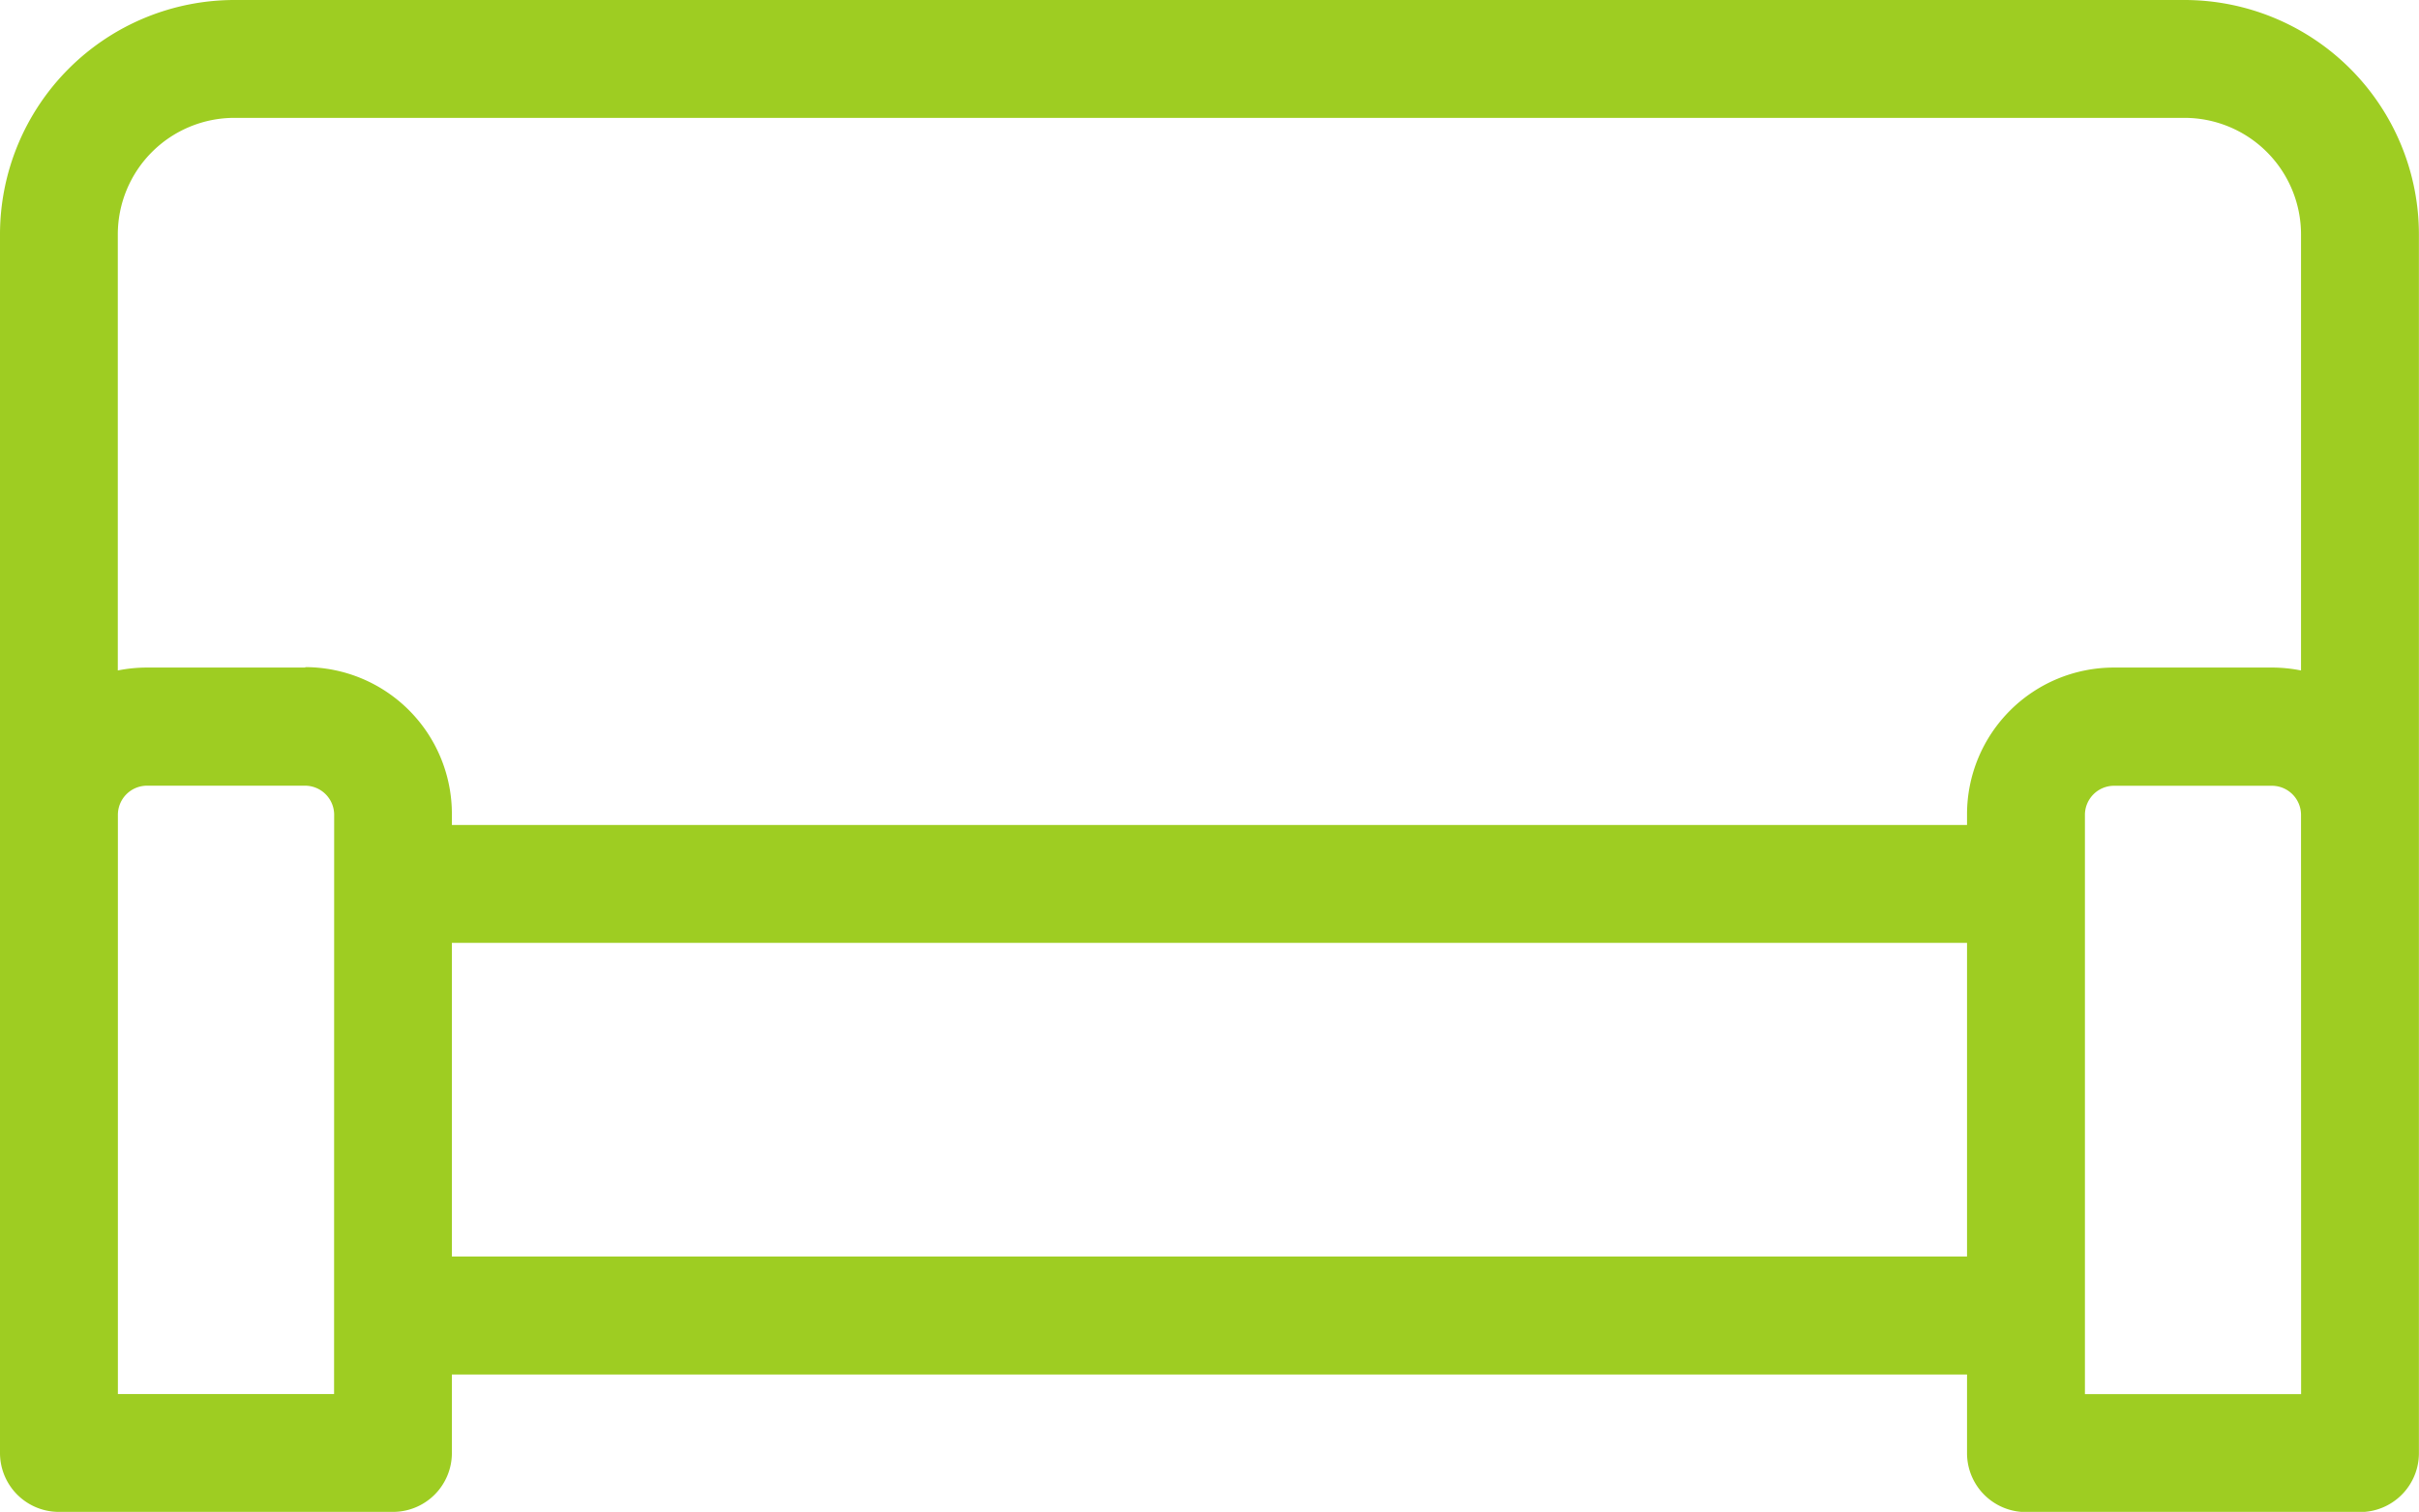
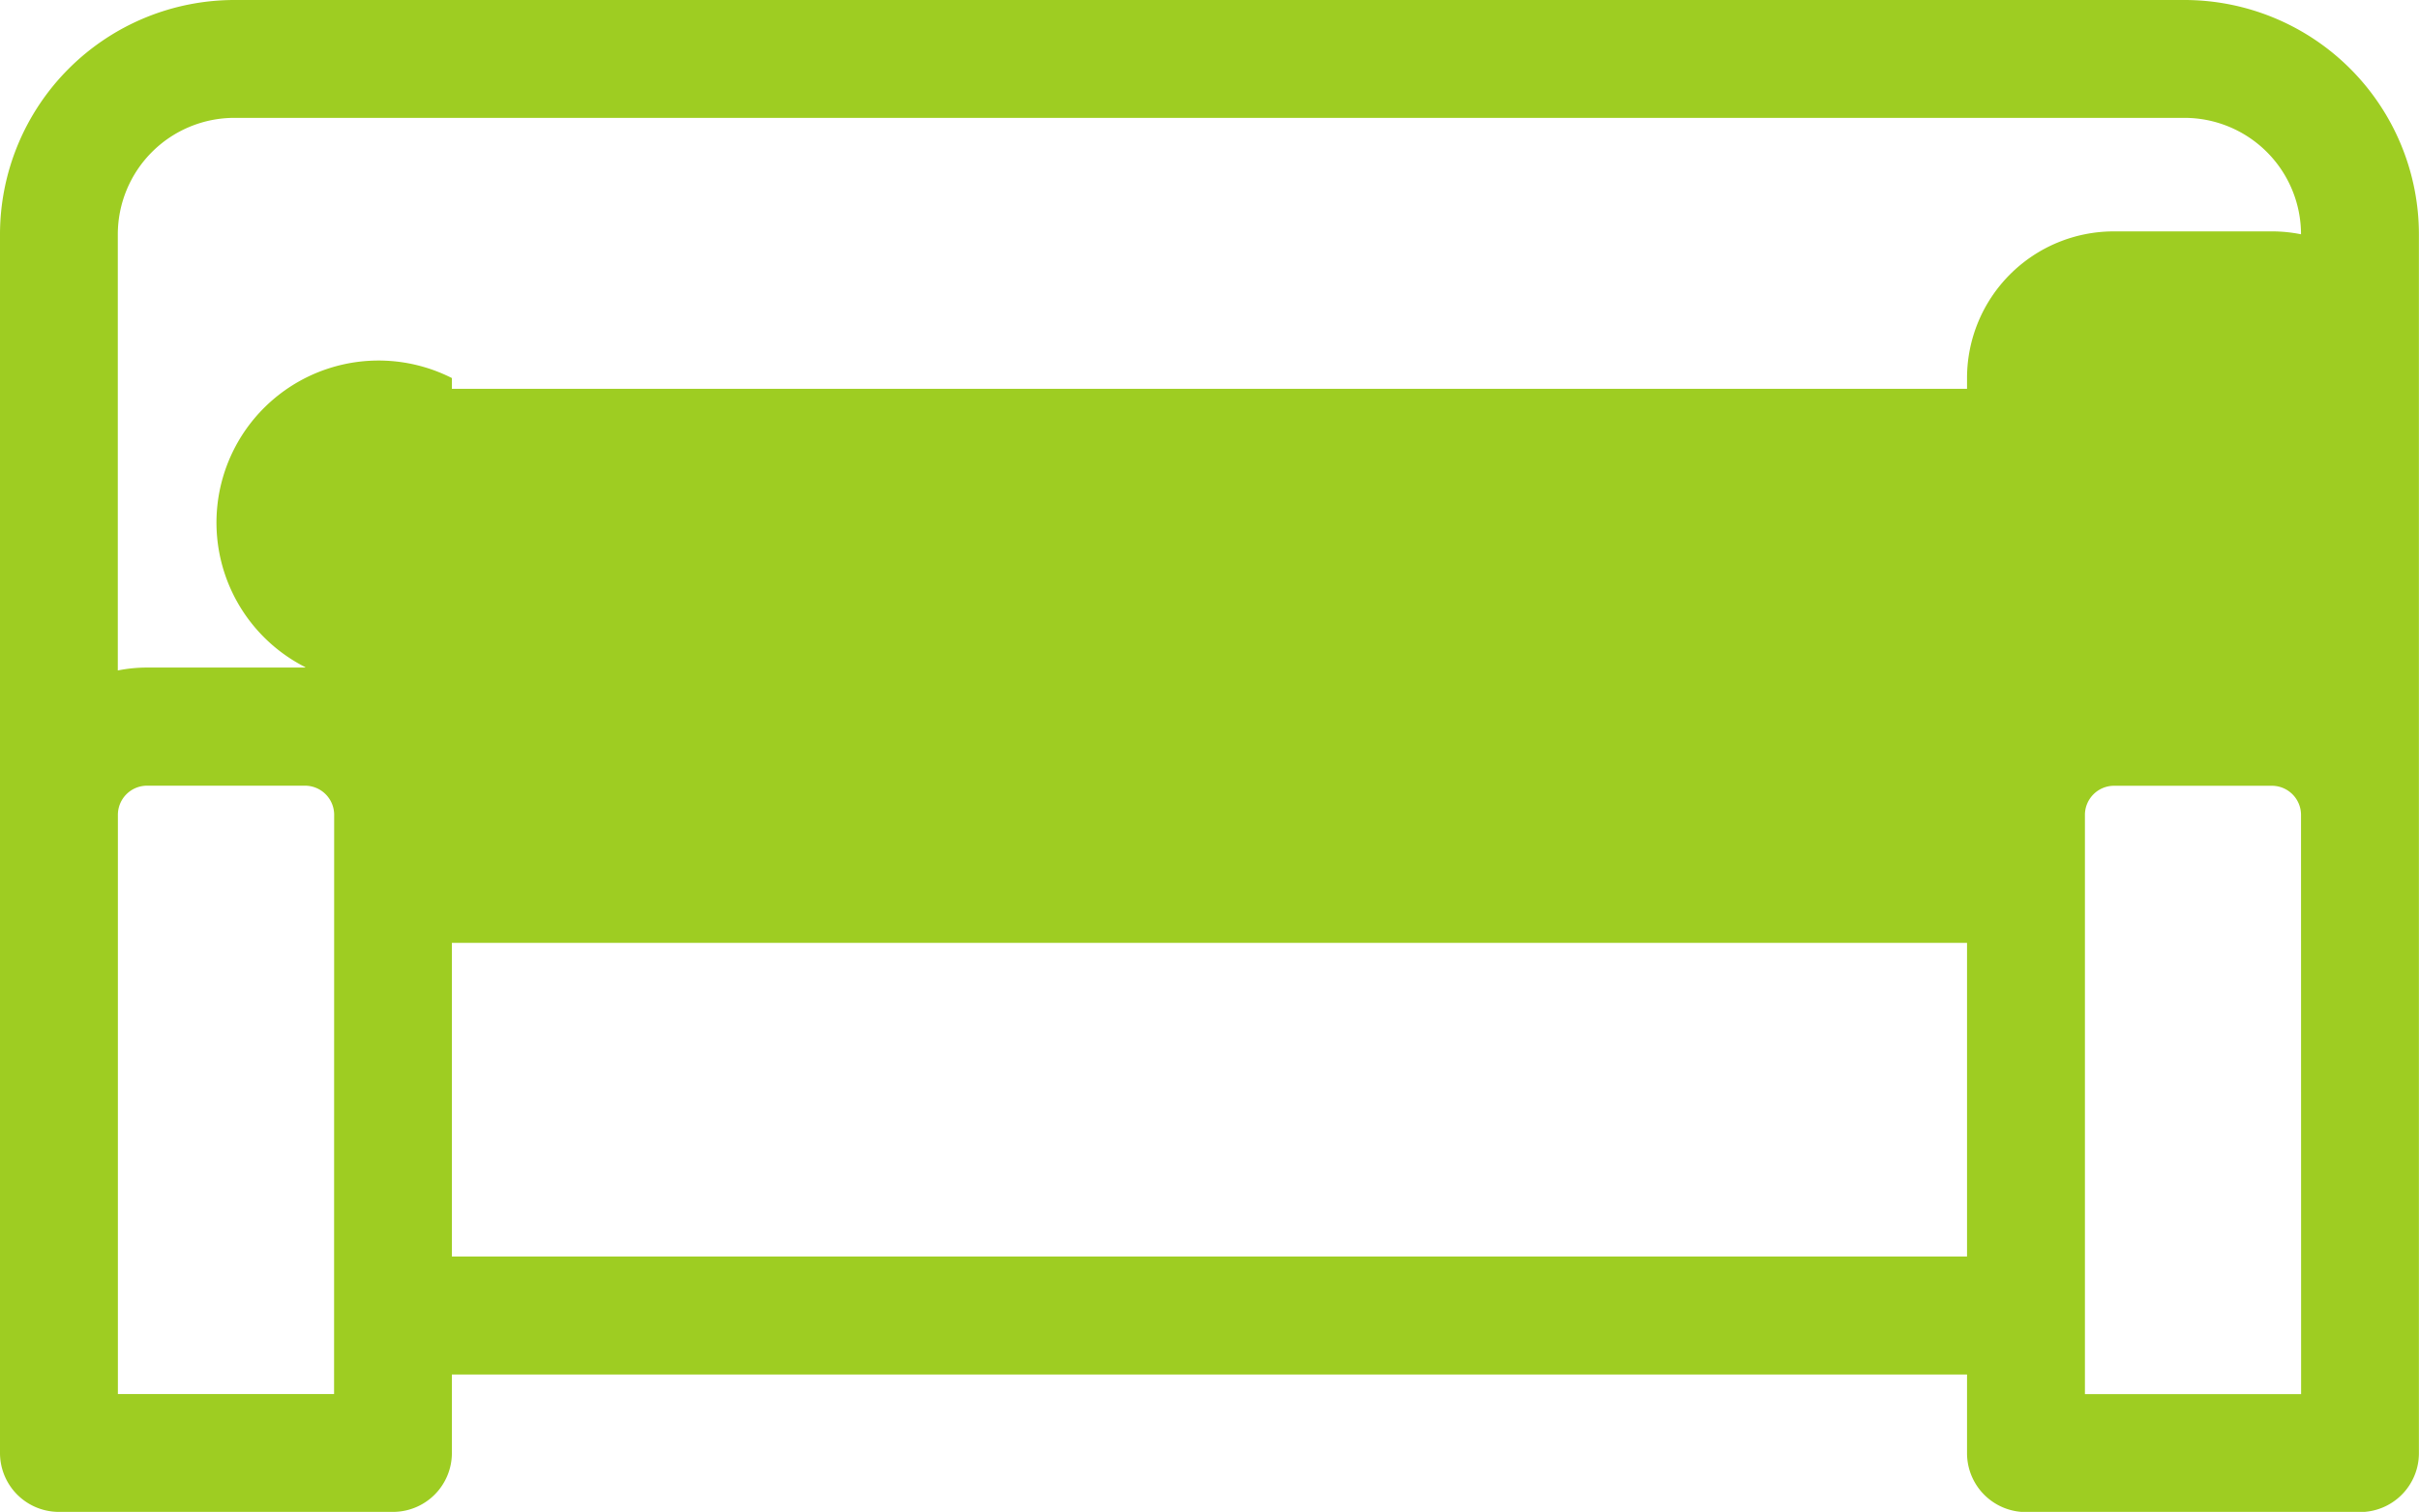
<svg xmlns="http://www.w3.org/2000/svg" width="28.377" height="17.74" viewBox="0 0 28.377 17.74">
-   <path id="Tracé_524" data-name="Tracé 524" d="M330.795,68.072H307.916a2.752,2.752,0,0,0-2.749,2.749v14.3a.691.691,0,0,0,.691.691h3.919a.691.691,0,0,0,.691-.691V84.2h17.774v.923a.691.691,0,0,0,.691.691h3.919a.691.691,0,0,0,.691-.691v-14.3A2.752,2.752,0,0,0,330.795,68.072ZM309.086,84.429H306.55v-6.8a.342.342,0,0,1,.338-.338h1.861a.342.342,0,0,1,.338.338Zm-.338-8.524h-1.861a1.73,1.73,0,0,0-.338.034V70.821a1.368,1.368,0,0,1,1.366-1.366h22.879a1.368,1.368,0,0,1,1.366,1.366v5.118a1.732,1.732,0,0,0-.337-.034h-1.861a1.722,1.722,0,0,0-1.72,1.721v.126H310.468v-.126A1.722,1.722,0,0,0,308.748,75.9Zm1.72,6.91v-3.68h17.774v3.68Zm21.693,1.615h-2.536v-6.8a.342.342,0,0,1,.337-.338h1.861a.342.342,0,0,1,.337.338Z" transform="translate(-305.167 -68.072)" fill="#9ecd22" />
+   <path id="Tracé_524" data-name="Tracé 524" d="M330.795,68.072H307.916a2.752,2.752,0,0,0-2.749,2.749v14.3a.691.691,0,0,0,.691.691h3.919a.691.691,0,0,0,.691-.691V84.2h17.774v.923a.691.691,0,0,0,.691.691h3.919a.691.691,0,0,0,.691-.691v-14.3A2.752,2.752,0,0,0,330.795,68.072ZM309.086,84.429H306.55v-6.8a.342.342,0,0,1,.338-.338h1.861a.342.342,0,0,1,.338.338Zm-.338-8.524h-1.861a1.73,1.73,0,0,0-.338.034V70.821a1.368,1.368,0,0,1,1.366-1.366h22.879a1.368,1.368,0,0,1,1.366,1.366a1.732,1.732,0,0,0-.337-.034h-1.861a1.722,1.722,0,0,0-1.72,1.721v.126H310.468v-.126A1.722,1.722,0,0,0,308.748,75.9Zm1.72,6.91v-3.68h17.774v3.68Zm21.693,1.615h-2.536v-6.8a.342.342,0,0,1,.337-.338h1.861a.342.342,0,0,1,.337.338Z" transform="translate(-305.167 -68.072)" fill="#9ecd22" />
</svg>